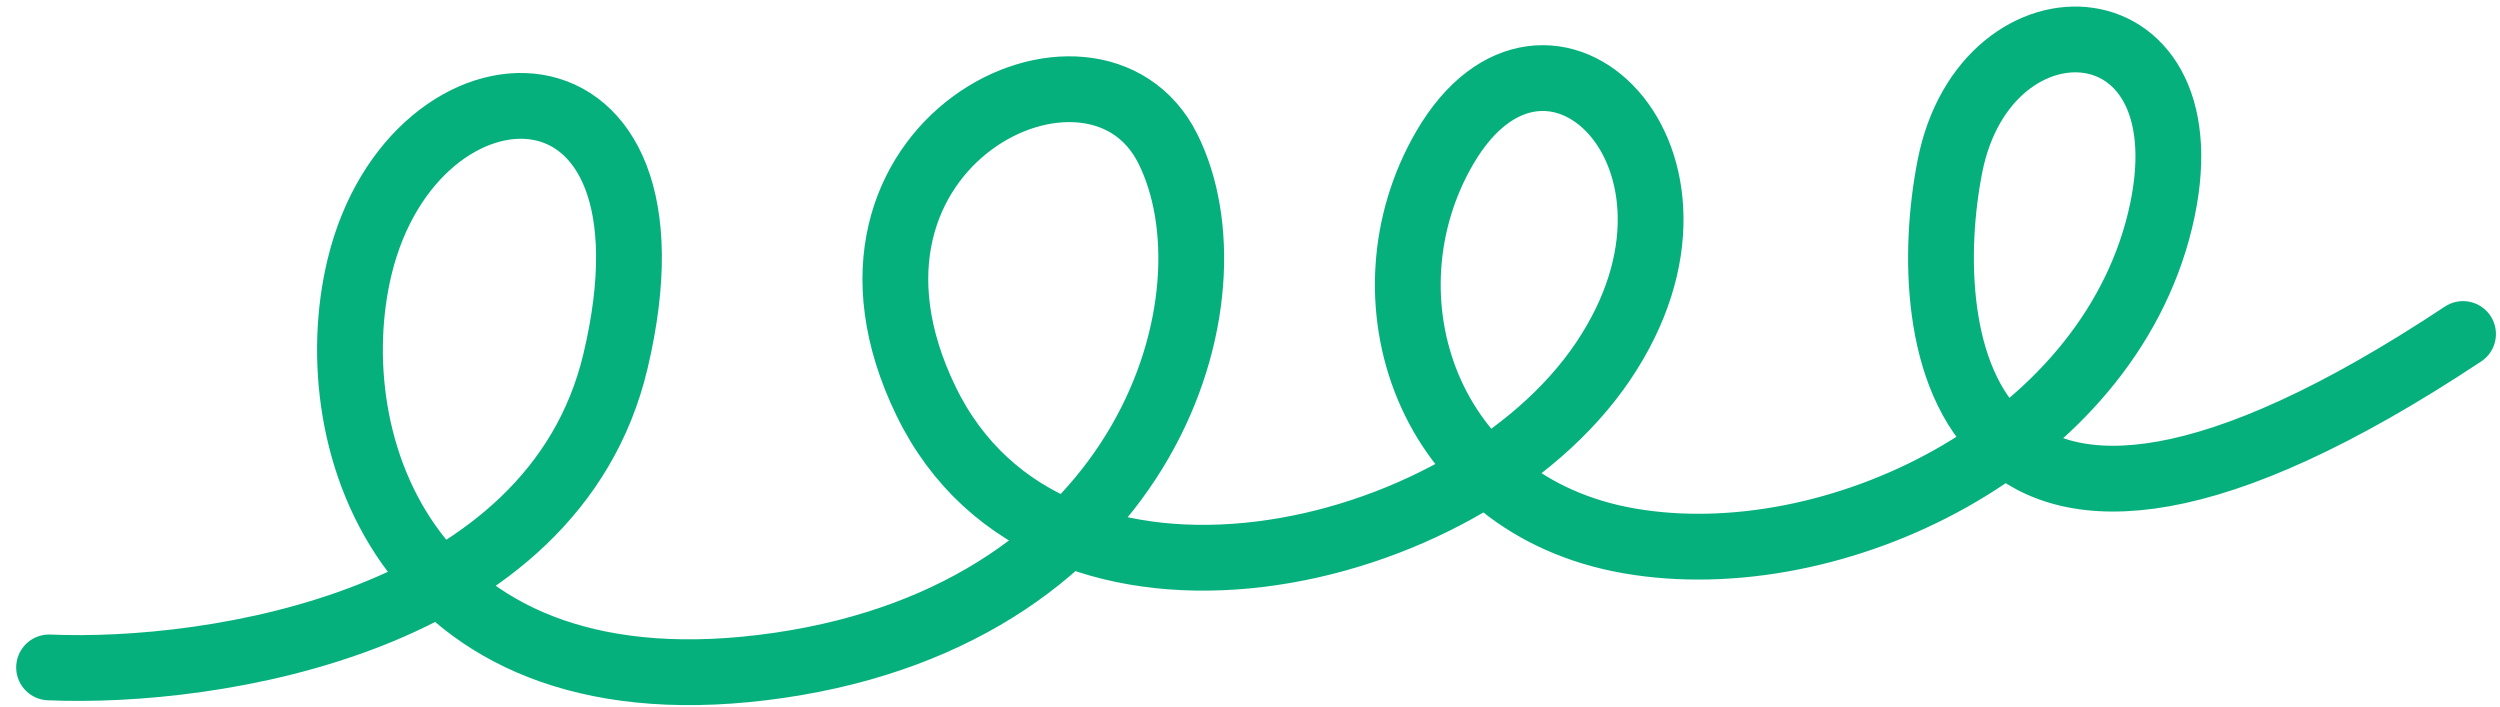
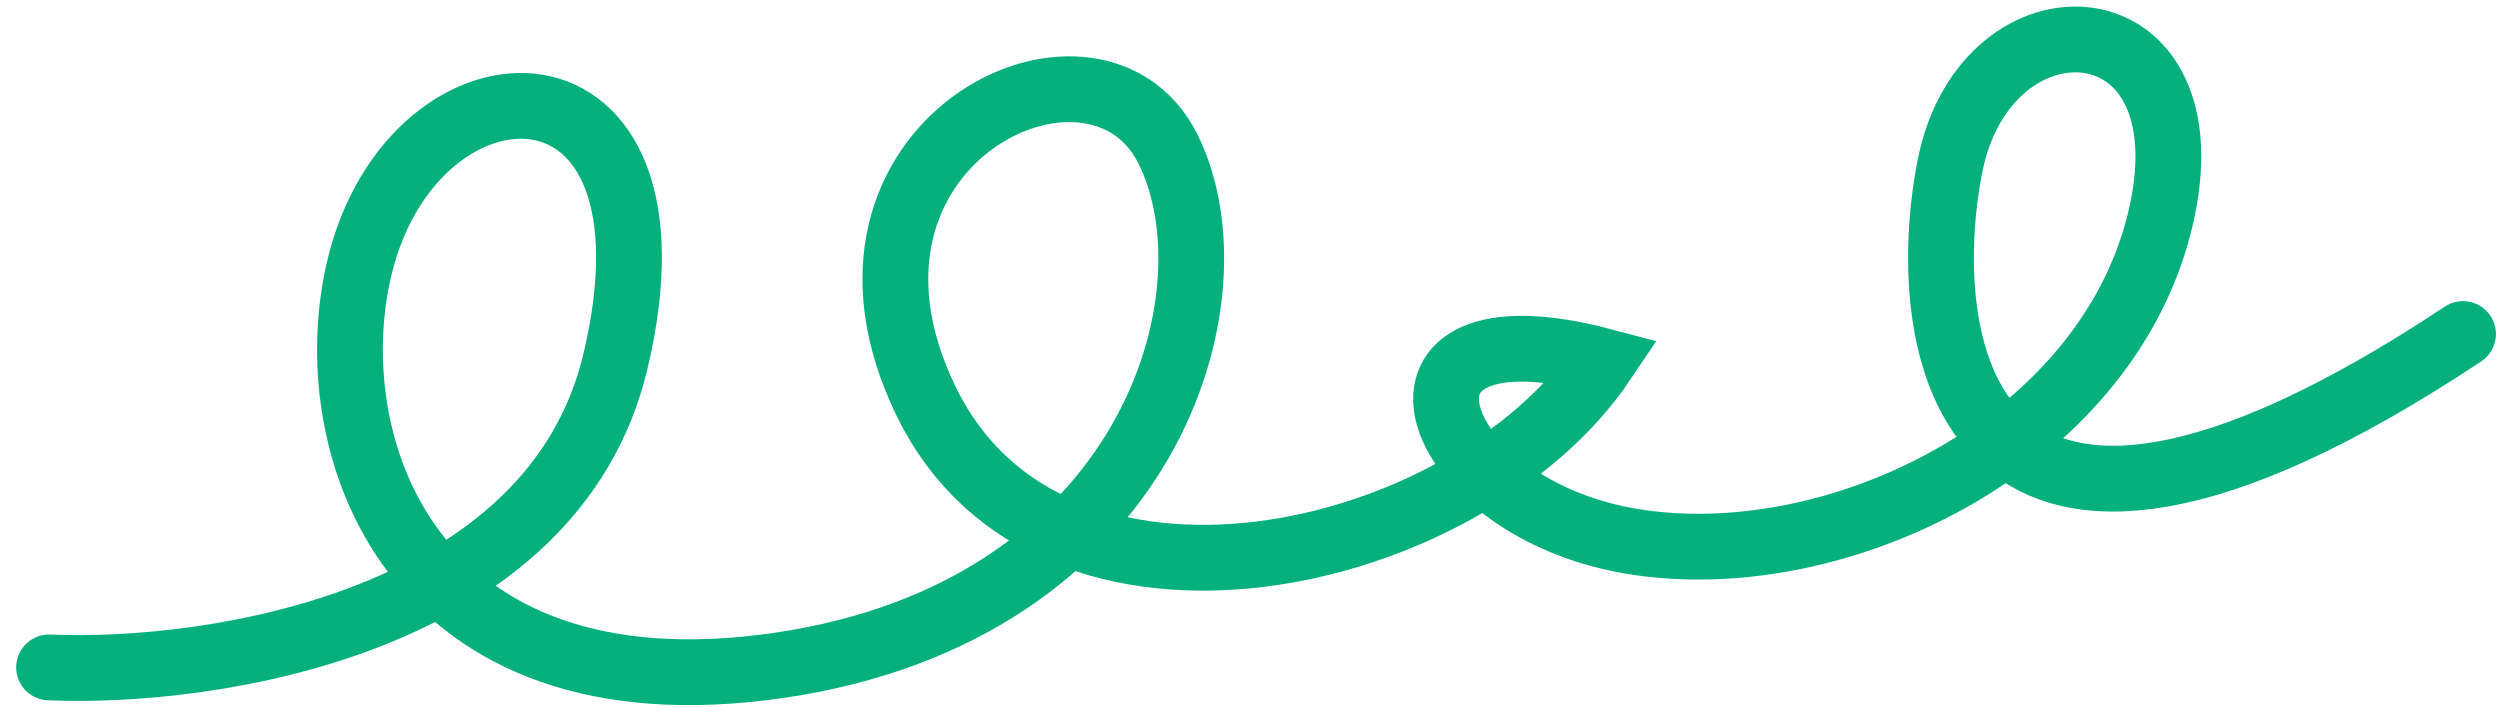
<svg xmlns="http://www.w3.org/2000/svg" width="152" height="43" viewBox="0 0 152 43" fill="none">
-   <path d="M2.984 40.579C12.886 41.006 33.636 37.885 37.417 21.978C42.144 2.094 25.17 2.548 21.863 16.226C19.269 26.958 24.865 43.745 47.383 40.451C69.901 37.157 75.476 17.979 71.002 9.038C66.528 0.096 48.698 8.702 56.3 24.383C63.901 40.064 89.137 34.343 97.475 21.958C105.814 9.574 94.026 -1.62 87.847 8.973C82.574 18.011 86.654 30.738 99.075 32.889C111.494 35.04 128.023 27.086 131.33 13.407C134.637 -0.271 120.748 -1.007 118.556 10.109C116.516 20.456 118.854 40.791 149.753 20.308" stroke="#06B07D" stroke-width="4" stroke-linecap="round" />
+   <path d="M2.984 40.579C12.886 41.006 33.636 37.885 37.417 21.978C42.144 2.094 25.17 2.548 21.863 16.226C19.269 26.958 24.865 43.745 47.383 40.451C69.901 37.157 75.476 17.979 71.002 9.038C66.528 0.096 48.698 8.702 56.3 24.383C63.901 40.064 89.137 34.343 97.475 21.958C82.574 18.011 86.654 30.738 99.075 32.889C111.494 35.04 128.023 27.086 131.33 13.407C134.637 -0.271 120.748 -1.007 118.556 10.109C116.516 20.456 118.854 40.791 149.753 20.308" stroke="#06B07D" stroke-width="4" stroke-linecap="round" />
</svg>